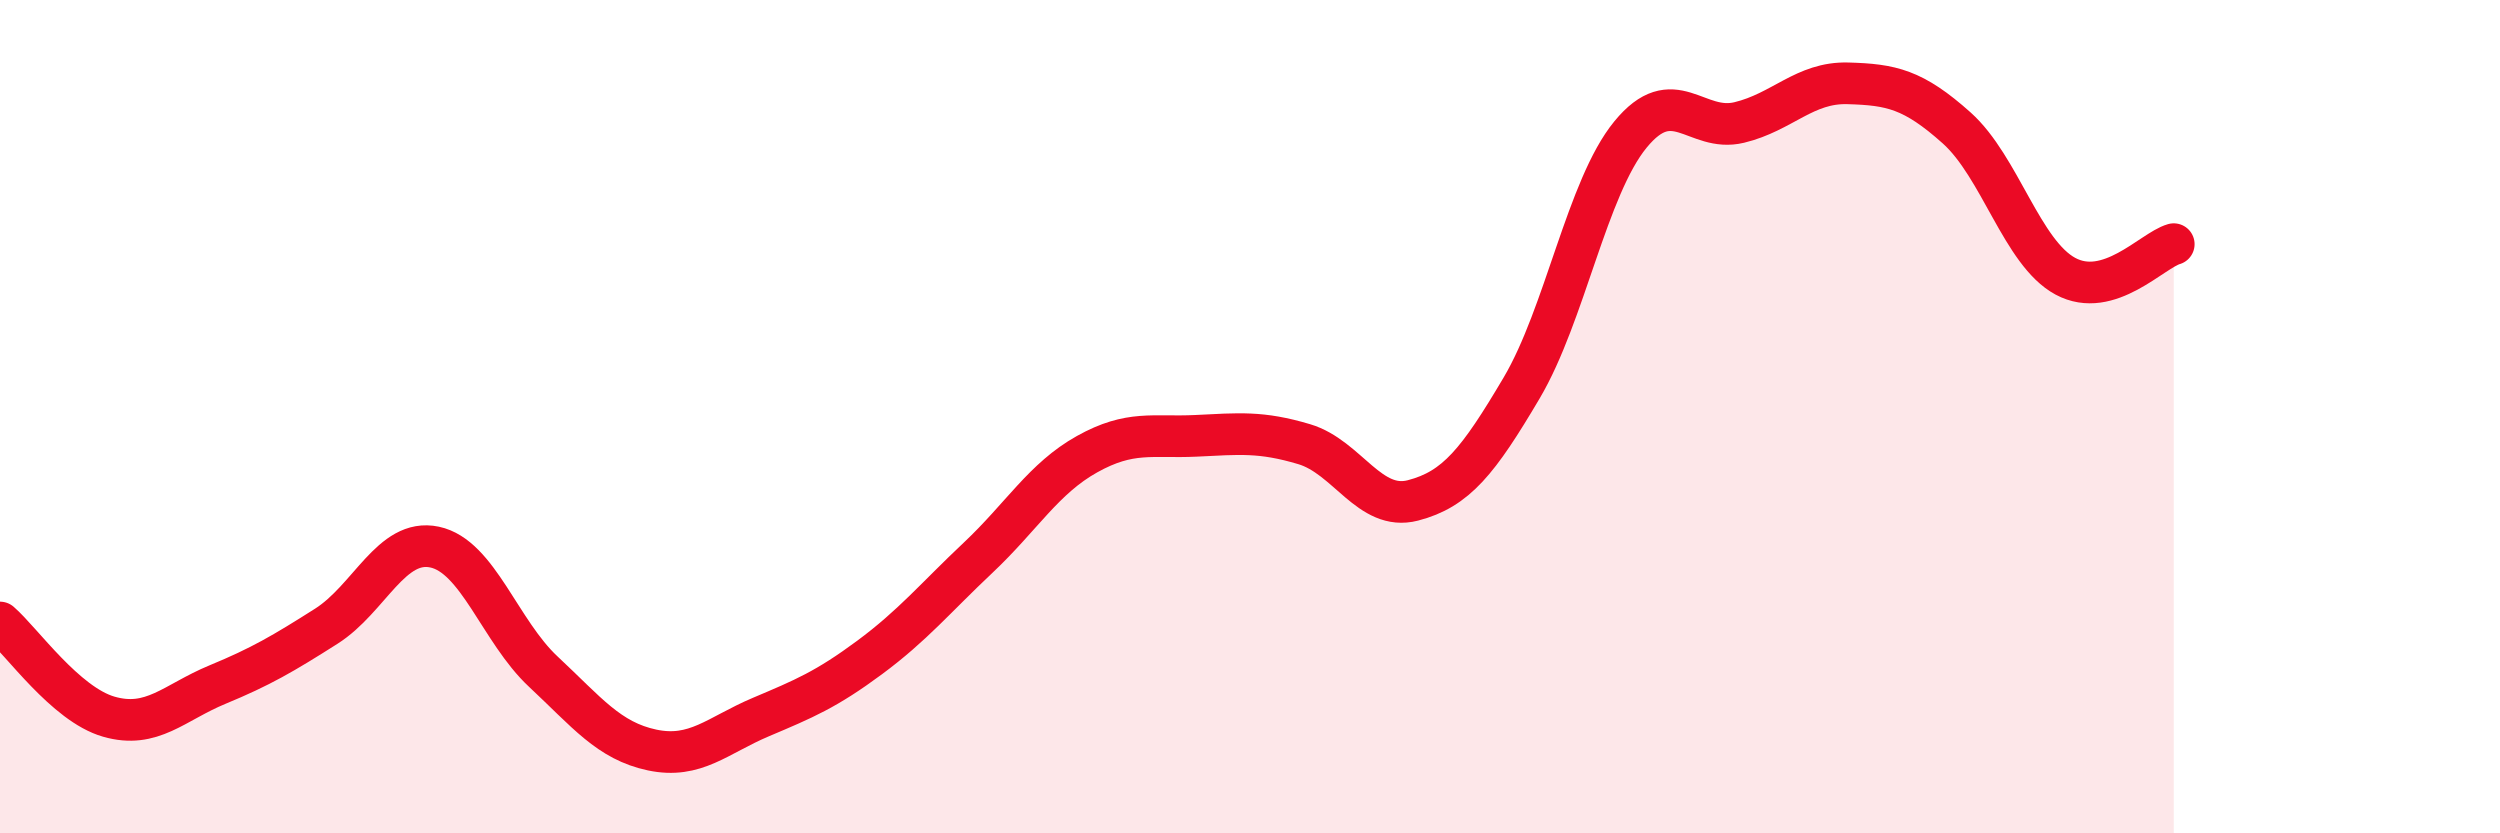
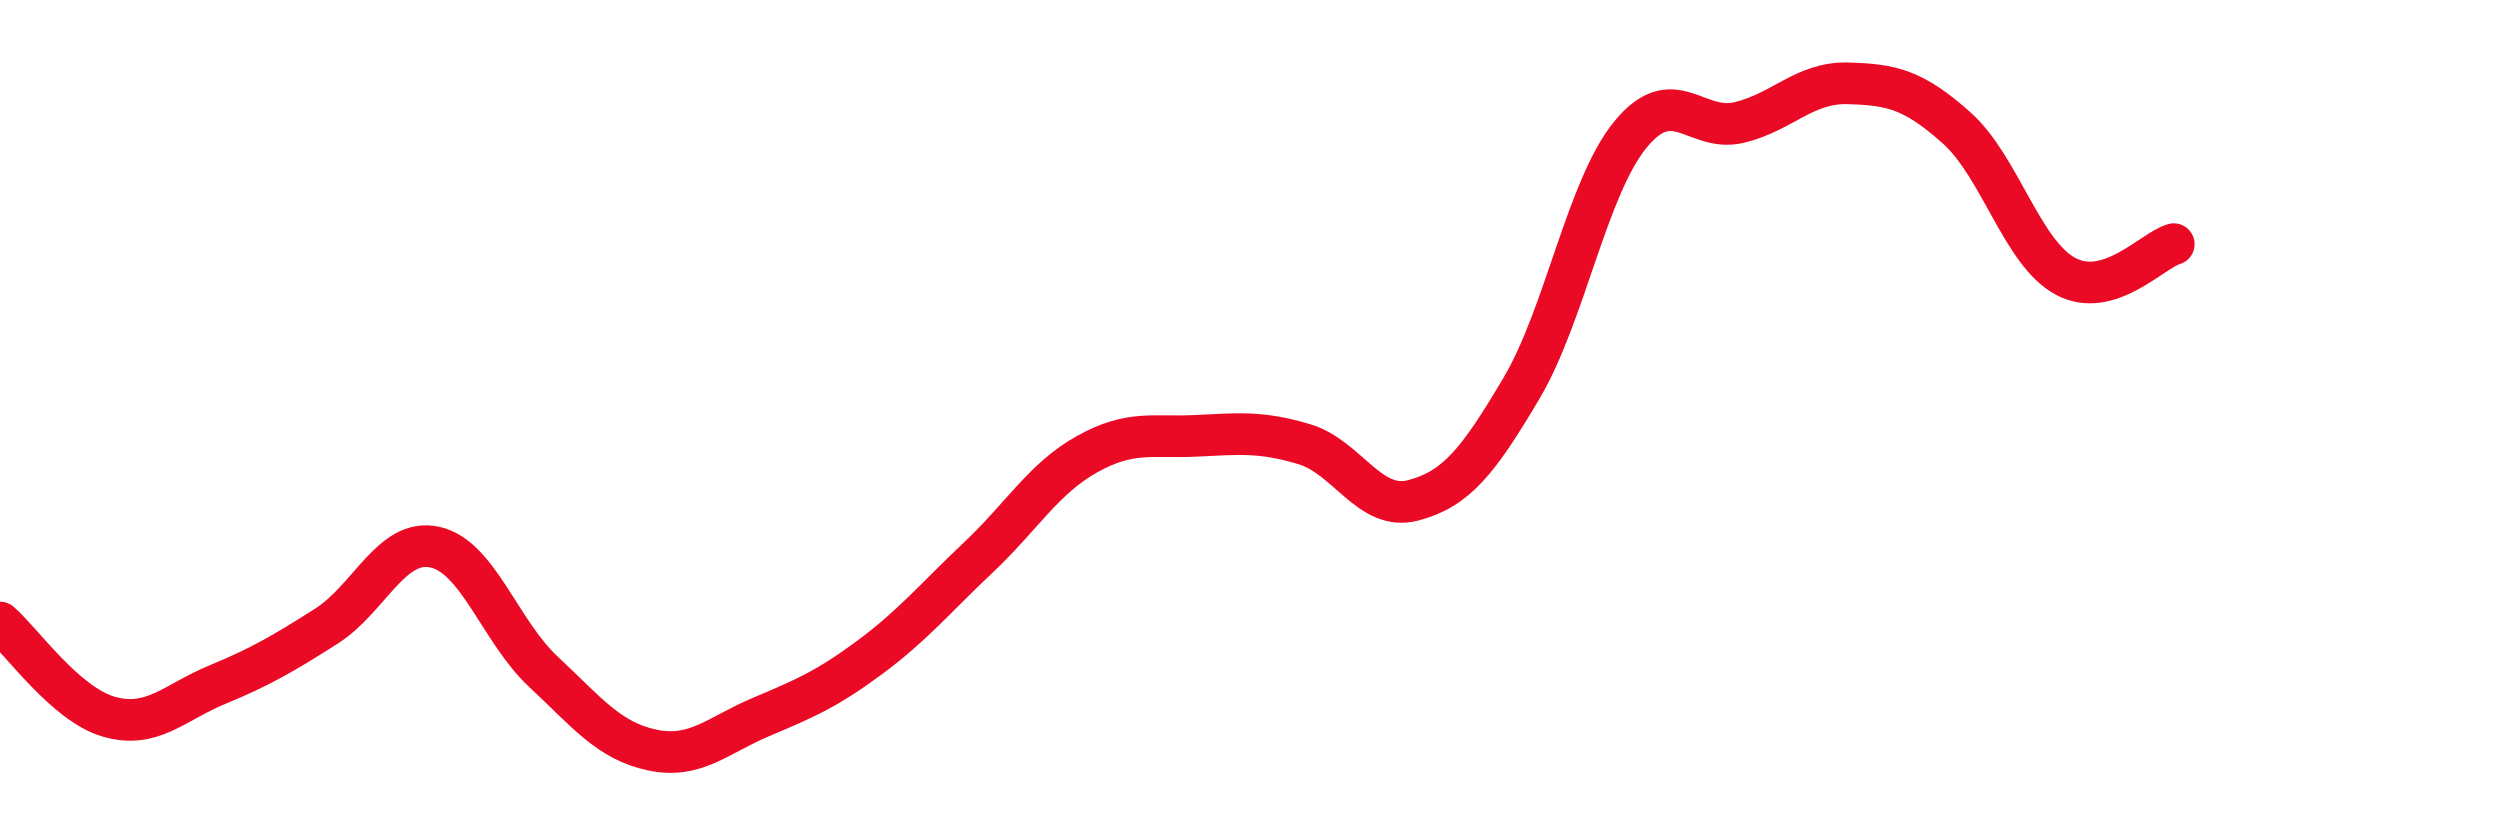
<svg xmlns="http://www.w3.org/2000/svg" width="60" height="20" viewBox="0 0 60 20">
-   <path d="M 0,14.94 C 0.52,15.39 1.57,16.9 2.61,17.2 C 3.65,17.5 4.18,16.86 5.22,16.43 C 6.26,16 6.79,15.69 7.83,15.03 C 8.87,14.37 9.39,12.91 10.43,13.13 C 11.47,13.35 12,15.15 13.04,16.12 C 14.08,17.09 14.61,17.78 15.65,18 C 16.69,18.22 17.22,17.65 18.26,17.21 C 19.3,16.77 19.83,16.55 20.87,15.78 C 21.91,15.01 22.44,14.36 23.48,13.38 C 24.52,12.4 25.05,11.48 26.09,10.9 C 27.13,10.32 27.66,10.51 28.7,10.46 C 29.74,10.41 30.26,10.35 31.3,10.66 C 32.34,10.97 32.87,12.28 33.91,12.01 C 34.95,11.74 35.48,11.07 36.52,9.31 C 37.56,7.55 38.09,4.5 39.13,3.23 C 40.17,1.96 40.7,3.19 41.74,2.94 C 42.78,2.69 43.31,1.97 44.35,2 C 45.39,2.03 45.92,2.14 46.96,3.07 C 48,4 48.53,6.07 49.57,6.63 C 50.61,7.19 51.65,6.01 52.17,5.86L52.17 20L0 20Z" fill="#EB0A25" opacity="0.1" stroke-linecap="round" stroke-linejoin="round" />
  <path d="M 0,14.94 C 0.52,15.39 1.57,16.9 2.61,17.2 C 3.65,17.5 4.18,16.86 5.22,16.43 C 6.26,16 6.79,15.69 7.83,15.03 C 8.87,14.37 9.39,12.91 10.43,13.13 C 11.47,13.35 12,15.15 13.04,16.12 C 14.08,17.09 14.61,17.78 15.65,18 C 16.69,18.22 17.22,17.65 18.26,17.21 C 19.3,16.77 19.83,16.55 20.87,15.78 C 21.91,15.01 22.44,14.36 23.48,13.38 C 24.52,12.4 25.05,11.48 26.09,10.9 C 27.13,10.32 27.66,10.51 28.7,10.46 C 29.74,10.41 30.26,10.35 31.3,10.66 C 32.34,10.97 32.87,12.28 33.91,12.01 C 34.95,11.74 35.48,11.07 36.52,9.31 C 37.56,7.55 38.09,4.5 39.13,3.23 C 40.17,1.96 40.7,3.19 41.74,2.94 C 42.78,2.69 43.31,1.97 44.35,2 C 45.39,2.03 45.92,2.14 46.96,3.07 C 48,4 48.53,6.07 49.57,6.63 C 50.61,7.19 51.65,6.01 52.17,5.86" stroke="#EB0A25" stroke-width="1" fill="none" stroke-linecap="round" stroke-linejoin="round" />
</svg>